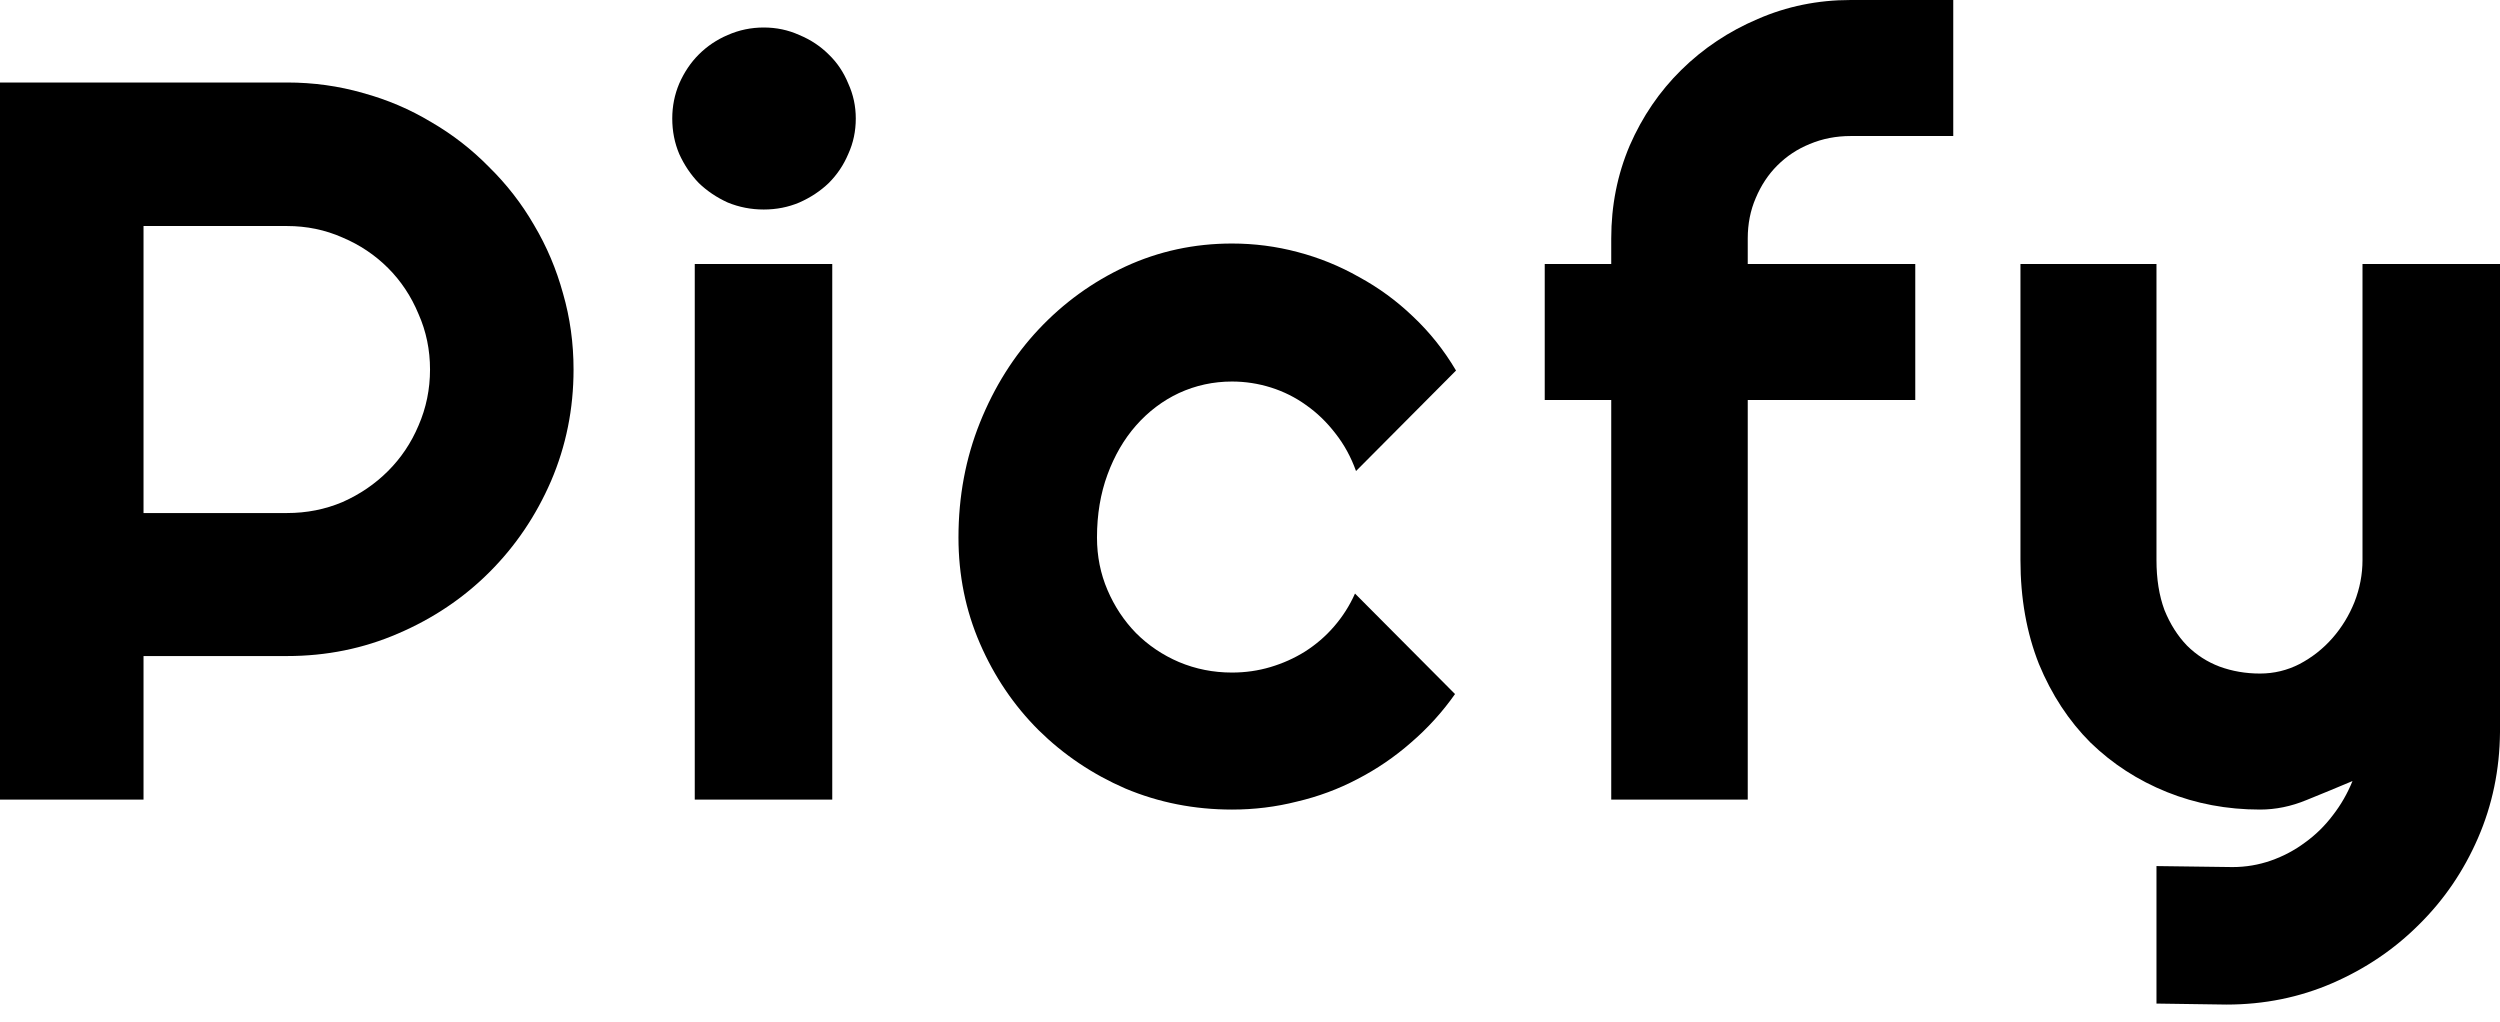
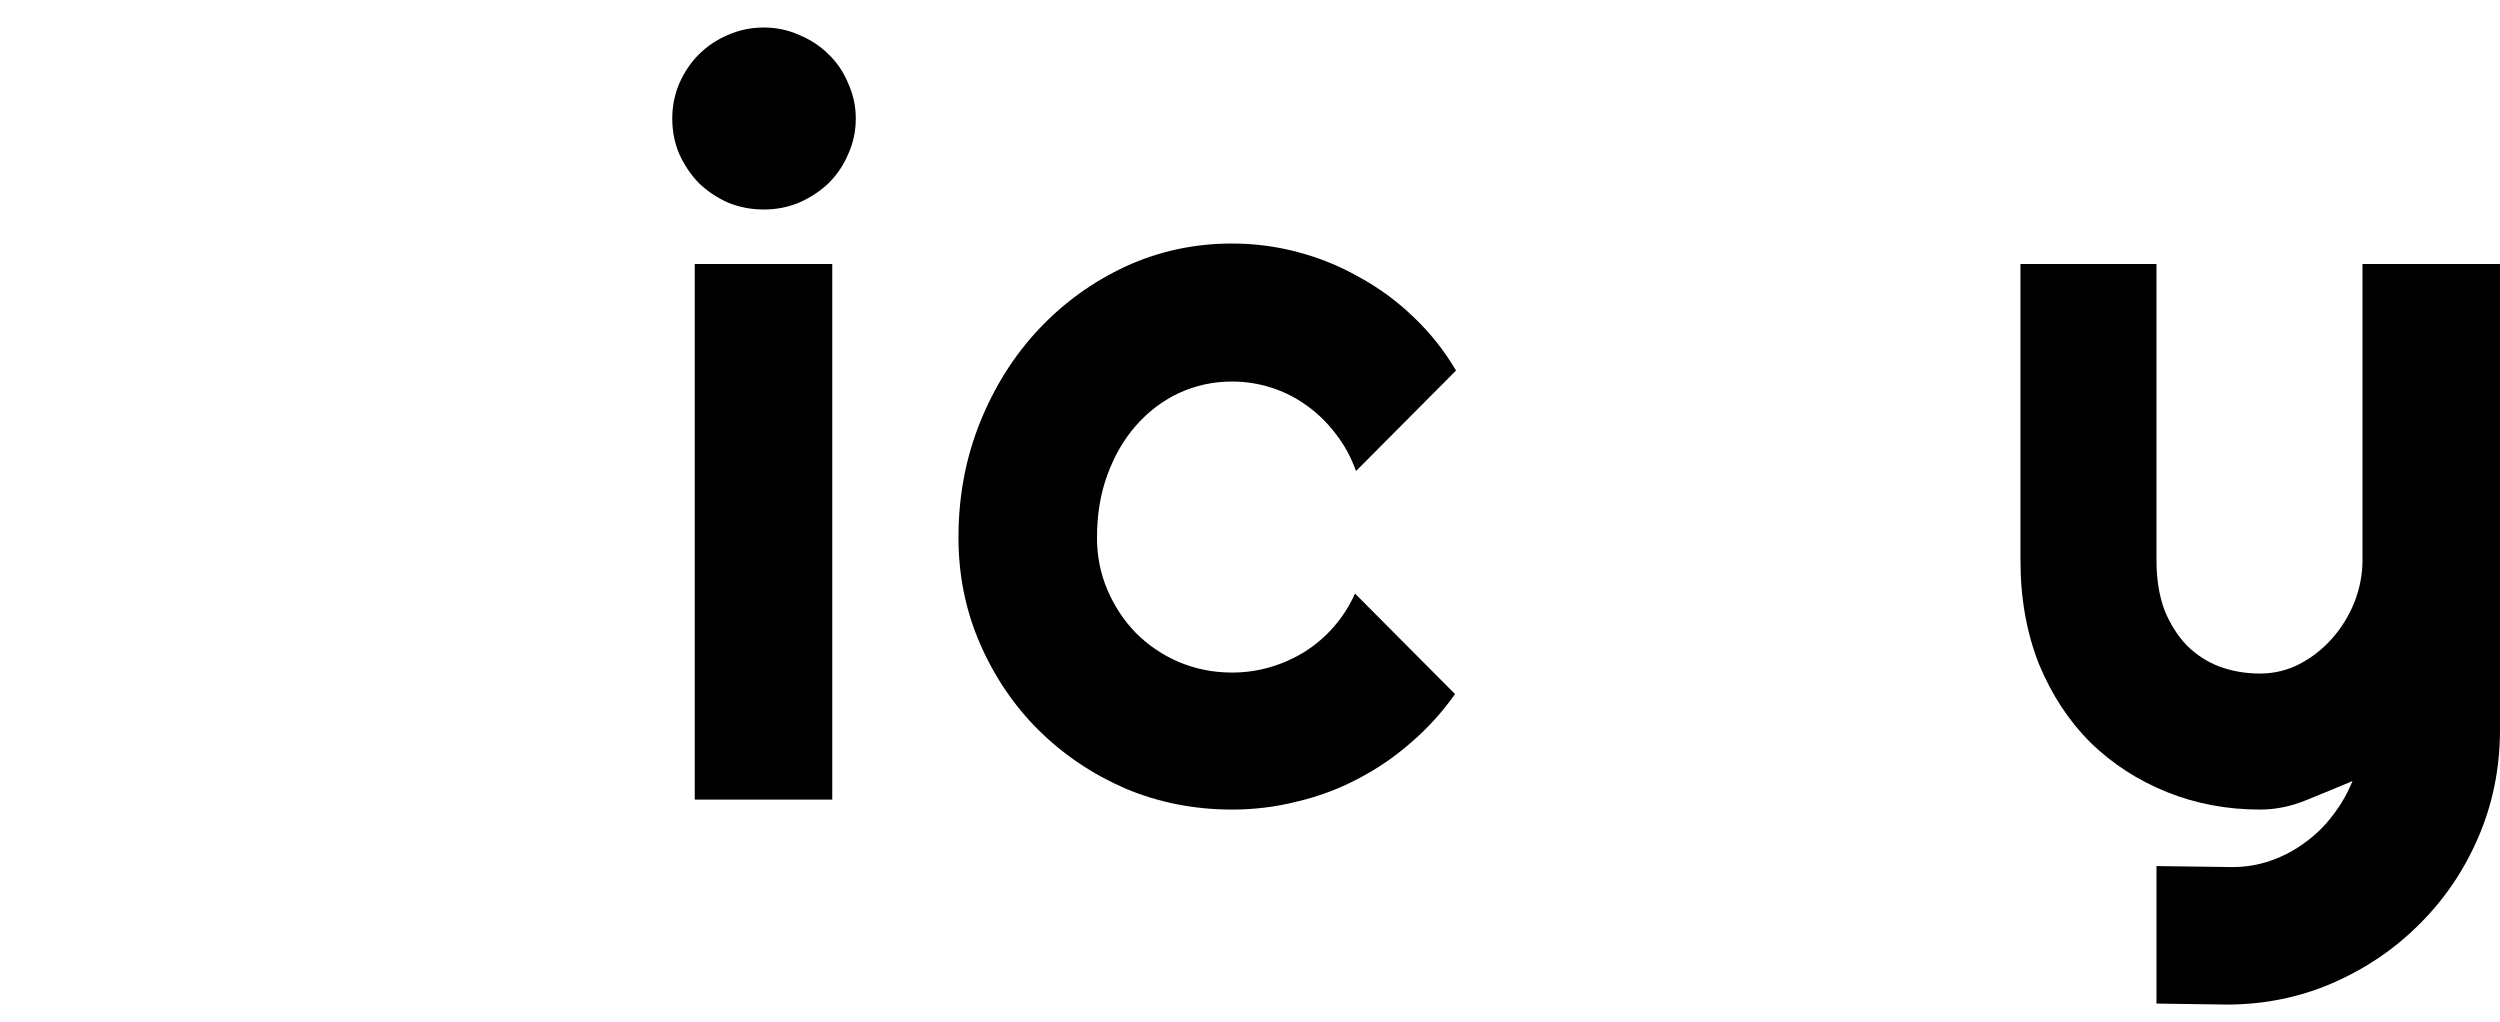
<svg xmlns="http://www.w3.org/2000/svg" width="93" height="38" viewBox="0 0 93 38" fill="none">
  <path d="M80.221 37.333V32.218L83.048 32.255C83.544 32.255 84.022 32.174 84.481 32.013C84.939 31.852 85.361 31.629 85.745 31.343C86.142 31.058 86.489 30.717 86.787 30.32C87.085 29.936 87.326 29.514 87.513 29.055C86.954 29.291 86.384 29.527 85.801 29.762C85.231 29.998 84.654 30.116 84.071 30.116C82.844 30.116 81.69 29.899 80.611 29.465C79.532 29.031 78.584 28.417 77.765 27.623C76.959 26.817 76.321 25.844 75.849 24.703C75.391 23.549 75.161 22.26 75.161 20.834V9.822H80.221V20.834C80.221 21.541 80.32 22.16 80.518 22.694C80.729 23.215 81.008 23.655 81.355 24.015C81.703 24.362 82.106 24.622 82.564 24.796C83.036 24.969 83.538 25.056 84.071 25.056C84.592 25.056 85.082 24.938 85.541 24.703C86.012 24.455 86.421 24.132 86.769 23.735C87.116 23.339 87.388 22.892 87.587 22.396C87.785 21.888 87.885 21.367 87.885 20.834V9.822H93V27.233C92.988 28.634 92.715 29.948 92.181 31.176C91.648 32.404 90.917 33.476 89.987 34.394C89.069 35.312 87.996 36.037 86.769 36.571C85.541 37.104 84.226 37.37 82.825 37.37L80.221 37.333Z" fill="black" />
-   <path d="M65.016 29.744H59.938V14.881H57.464V9.822H59.938V8.873C59.938 7.645 60.167 6.492 60.626 5.413C61.097 4.334 61.736 3.398 62.542 2.604C63.361 1.798 64.309 1.166 65.388 0.707C66.467 0.236 67.62 0 68.848 0H72.661V5.06H68.848C68.302 5.06 67.794 5.159 67.323 5.357C66.864 5.543 66.461 5.81 66.114 6.157C65.779 6.492 65.512 6.895 65.314 7.366C65.115 7.825 65.016 8.327 65.016 8.873V9.822H71.248V14.881H65.016V29.744Z" fill="black" />
  <path d="M54.164 13.784L50.444 17.523C50.257 17.002 50.003 16.537 49.681 16.128C49.358 15.706 48.992 15.353 48.583 15.067C48.187 14.782 47.752 14.565 47.281 14.416C46.81 14.268 46.326 14.193 45.83 14.193C45.136 14.193 44.479 14.336 43.858 14.621C43.251 14.906 42.718 15.309 42.259 15.83C41.812 16.338 41.459 16.946 41.199 17.653C40.938 18.36 40.808 19.141 40.808 19.997C40.808 20.691 40.938 21.342 41.199 21.95C41.459 22.558 41.812 23.091 42.259 23.55C42.718 24.009 43.251 24.368 43.858 24.628C44.479 24.889 45.136 25.019 45.83 25.019C46.326 25.019 46.804 24.951 47.263 24.814C47.721 24.678 48.149 24.486 48.546 24.238C48.955 23.977 49.315 23.668 49.625 23.308C49.947 22.936 50.208 22.527 50.406 22.08L54.127 25.819C53.655 26.489 53.11 27.09 52.49 27.623C51.882 28.157 51.218 28.609 50.499 28.981C49.792 29.353 49.042 29.632 48.248 29.818C47.467 30.017 46.661 30.116 45.83 30.116C44.429 30.116 43.108 29.855 41.868 29.335C40.641 28.802 39.562 28.076 38.632 27.158C37.714 26.241 36.988 25.168 36.455 23.94C35.922 22.713 35.655 21.398 35.655 19.997C35.655 18.471 35.922 17.045 36.455 15.718C36.988 14.392 37.714 13.238 38.632 12.258C39.562 11.267 40.641 10.485 41.868 9.915C43.108 9.344 44.429 9.059 45.83 9.059C46.661 9.059 47.473 9.164 48.267 9.375C49.073 9.586 49.836 9.896 50.555 10.305C51.287 10.702 51.956 11.192 52.564 11.775C53.184 12.358 53.717 13.027 54.164 13.784Z" fill="black" />
  <path d="M31.835 4.409C31.835 4.88 31.742 5.32 31.555 5.729C31.382 6.139 31.14 6.498 30.83 6.808C30.52 7.106 30.154 7.348 29.733 7.534C29.323 7.707 28.883 7.794 28.412 7.794C27.941 7.794 27.494 7.707 27.073 7.534C26.663 7.348 26.304 7.106 25.994 6.808C25.696 6.498 25.454 6.139 25.268 5.729C25.095 5.32 25.008 4.88 25.008 4.409C25.008 3.95 25.095 3.516 25.268 3.107C25.454 2.685 25.696 2.325 25.994 2.028C26.304 1.718 26.663 1.476 27.073 1.302C27.494 1.116 27.941 1.023 28.412 1.023C28.883 1.023 29.323 1.116 29.733 1.302C30.154 1.476 30.52 1.718 30.83 2.028C31.14 2.325 31.382 2.685 31.555 3.107C31.742 3.516 31.835 3.95 31.835 4.409ZM30.96 29.744H25.845V9.822H30.96V29.744Z" fill="black" />
-   <path d="M5.339 8.408V19.085H10.677C11.409 19.085 12.097 18.949 12.742 18.676C13.387 18.39 13.951 18.006 14.435 17.522C14.918 17.039 15.297 16.475 15.569 15.83C15.855 15.172 15.997 14.478 15.997 13.746C15.997 13.015 15.855 12.326 15.569 11.682C15.297 11.024 14.918 10.454 14.435 9.97C13.951 9.487 13.387 9.108 12.742 8.836C12.097 8.55 11.409 8.408 10.677 8.408H5.339ZM5.339 29.744H0V3.069H10.677C11.657 3.069 12.599 3.199 13.505 3.46C14.41 3.708 15.253 4.067 16.035 4.539C16.828 4.997 17.547 5.555 18.192 6.213C18.849 6.858 19.408 7.577 19.866 8.371C20.338 9.164 20.697 10.014 20.945 10.919C21.206 11.824 21.336 12.767 21.336 13.746C21.336 15.21 21.057 16.592 20.499 17.895C19.941 19.184 19.178 20.313 18.211 21.28C17.244 22.247 16.109 23.01 14.807 23.568C13.517 24.126 12.141 24.405 10.677 24.405H5.339V29.744Z" fill="black" />
</svg>